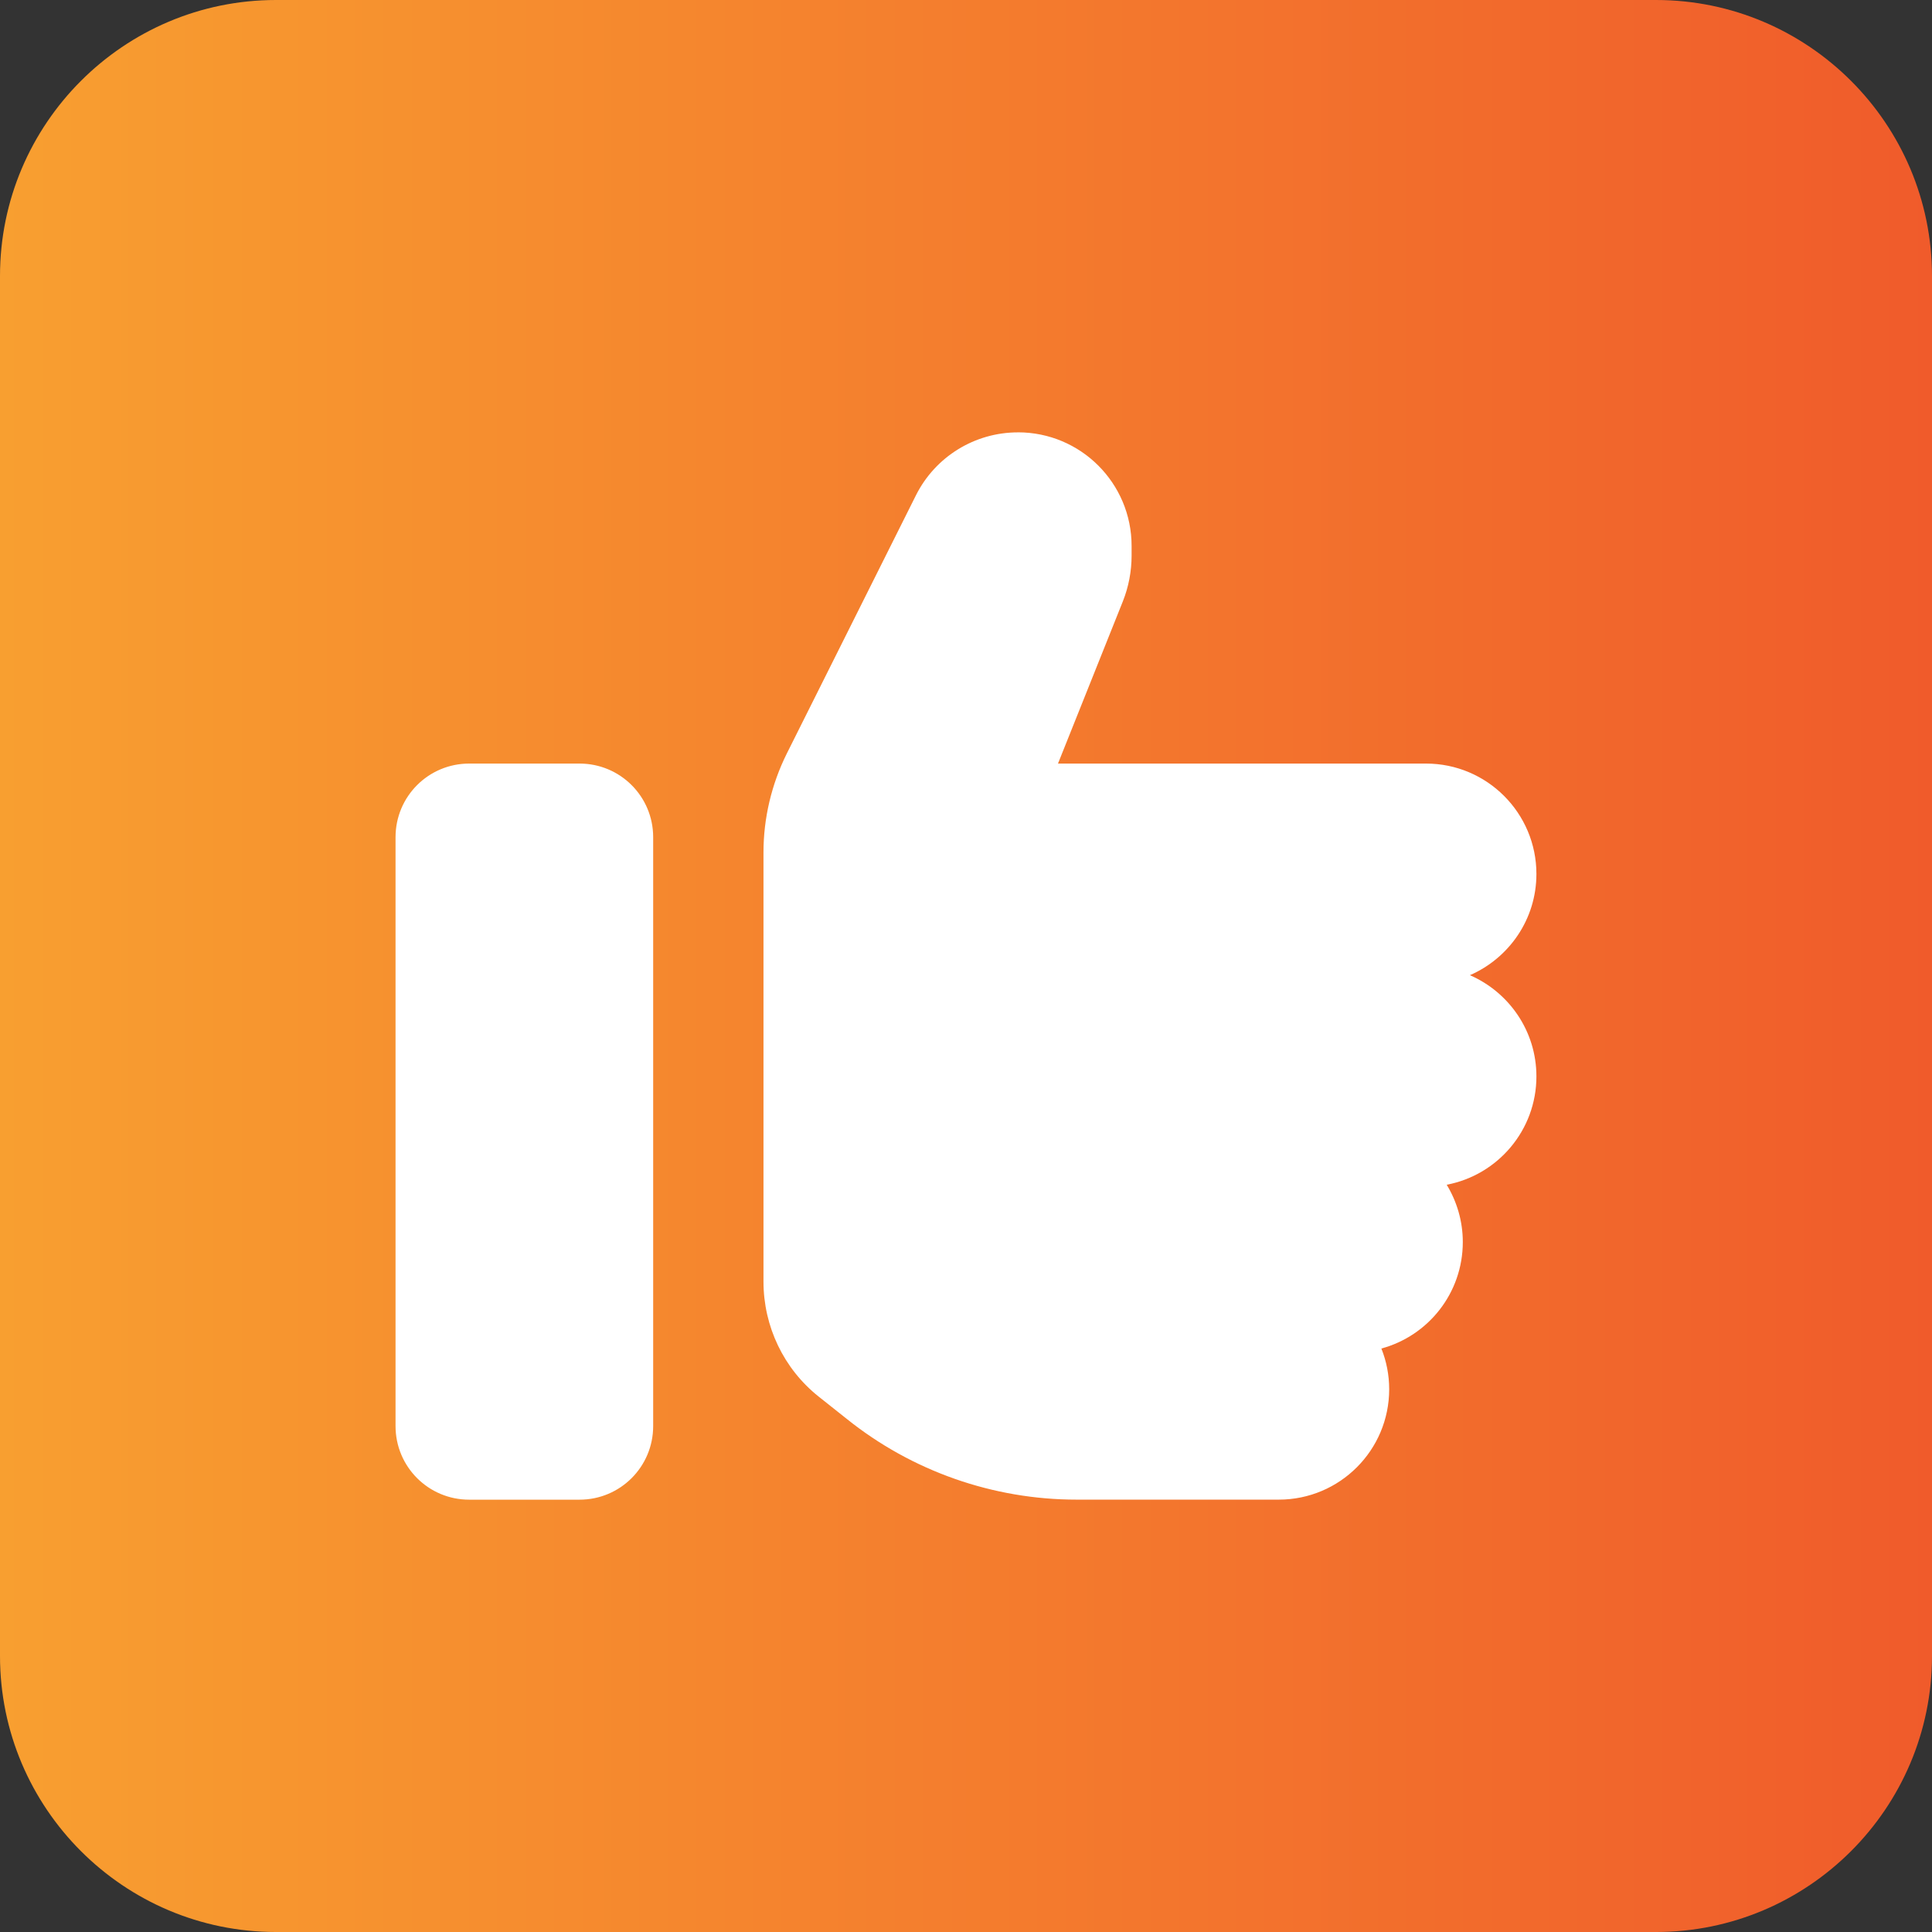
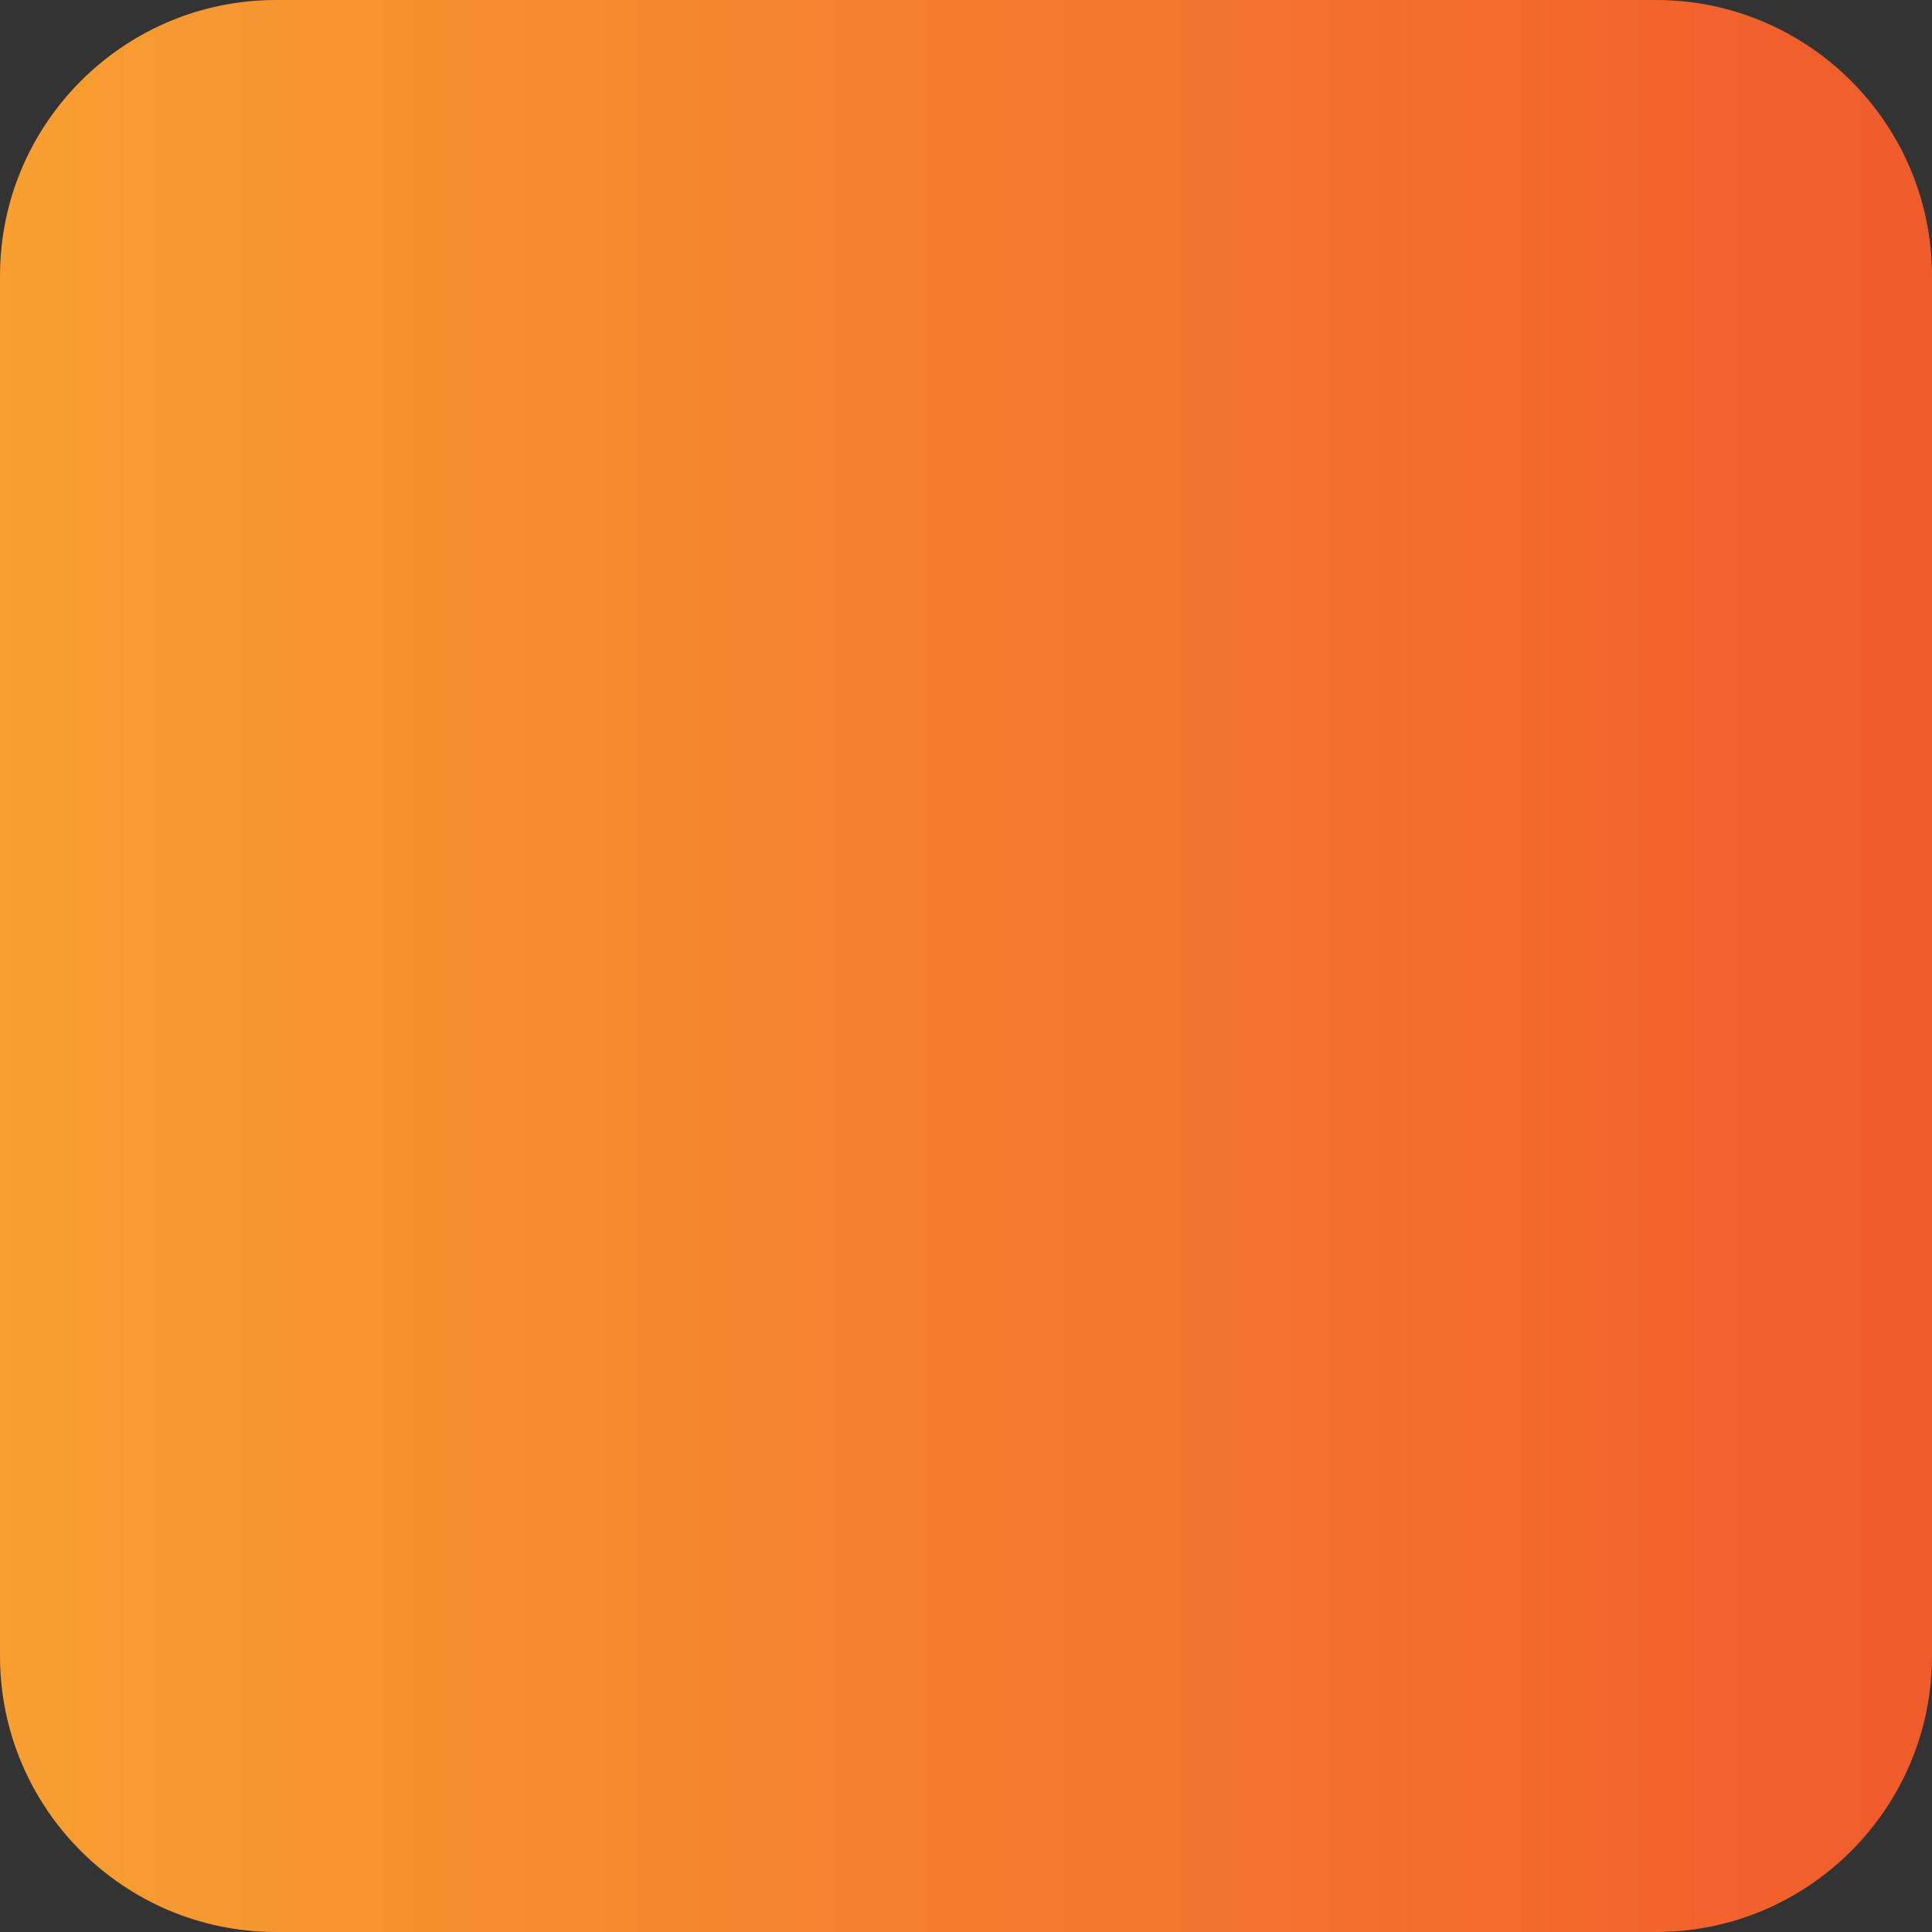
<svg xmlns="http://www.w3.org/2000/svg" id="Layer_1" data-name="Layer 1" viewBox="0 0 448 448">
  <rect x="0" y="0" width="448" height="448" fill="#333333" stroke="none" />
  <defs>
    <style>
      .cls-1 {
        fill: url(#linear-gradient);
      }

      .cls-2 {
        fill: #fff;
      }
    </style>
    <linearGradient id="linear-gradient" x1="0" y1="308.17" x2="448" y2="308.17" gradientTransform="translate(0 -84.17)" gradientUnits="userSpaceOnUse">
      <stop offset="0" stop-color="#f89f30" />
      <stop offset="1" stop-color="#f05b2b" />
    </linearGradient>
  </defs>
  <path class="cls-1" d="M64,0C28.7,0,0,28.7,0,64v320c0,35.3,28.7,64,64,64h320c35.3,0,64-28.7,64-64V64c0-35.3-28.7-64-64-64H64Z" />
-   <path class="cls-2" d="M134.39,177.06c9.44,0,17.07,7.63,17.07,17.07v136.55c0,9.44-7.63,17.07-17.07,17.07h-25.6c-9.44,0-17.07-7.63-17.07-17.07v-136.55c0-9.44,7.63-17.07,17.07-17.07h25.6ZM236.05,100.25c14.56,0,26.35,11.79,26.35,26.35v2.24c0,3.63-.69,7.25-2.03,10.61l-15.04,37.61h85.34c14.14,0,25.6,11.47,25.6,25.6,0,10.51-6.35,19.52-15.42,23.47,9.07,3.95,15.42,12.96,15.42,23.47,0,12.48-8.96,22.88-20.8,25.12,2.35,3.89,3.73,8.43,3.73,13.28,0,11.84-8,21.76-18.88,24.7,1.17,2.93,1.81,6.13,1.81,9.44,0,14.14-11.47,25.6-25.6,25.6h-46.89c-19.36,0-38.19-6.61-53.29-18.72l-6.51-5.17c-8.11-6.45-12.8-16.27-12.8-26.67v-99.53c0-7.95,1.87-15.79,5.39-22.88l29.98-59.95c4.48-8.91,13.6-14.56,23.63-14.56Z" />
</svg>